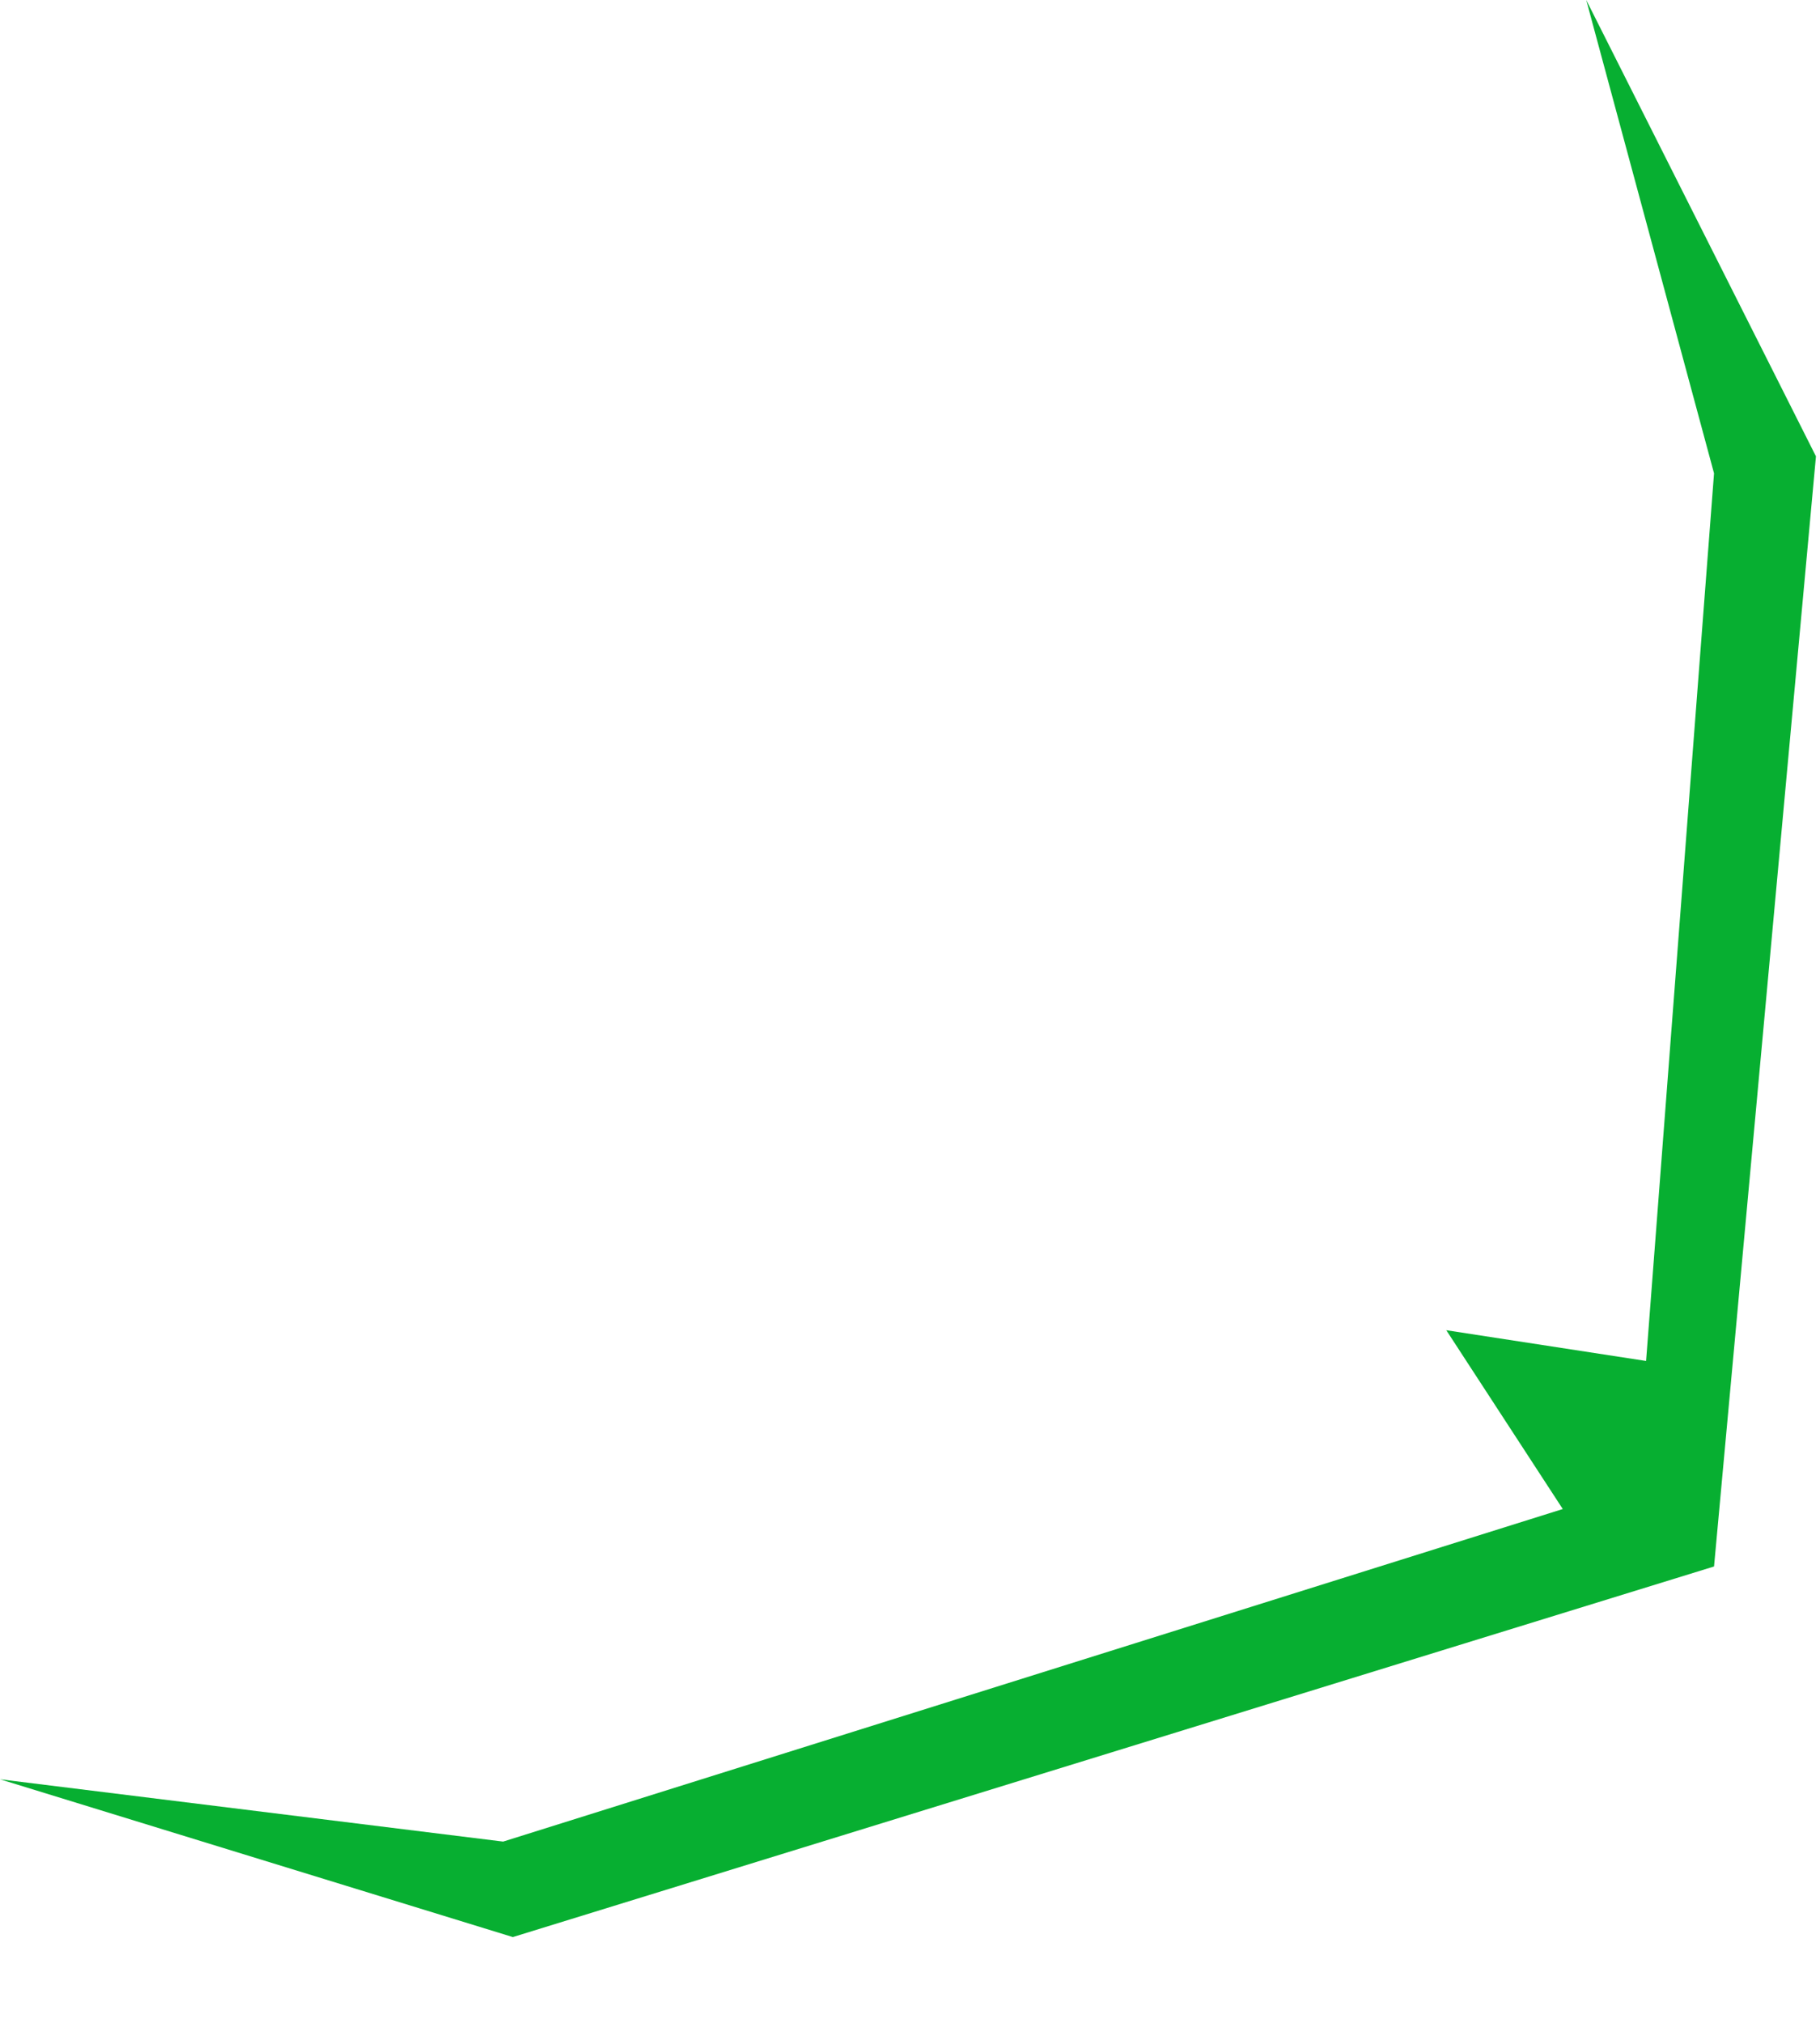
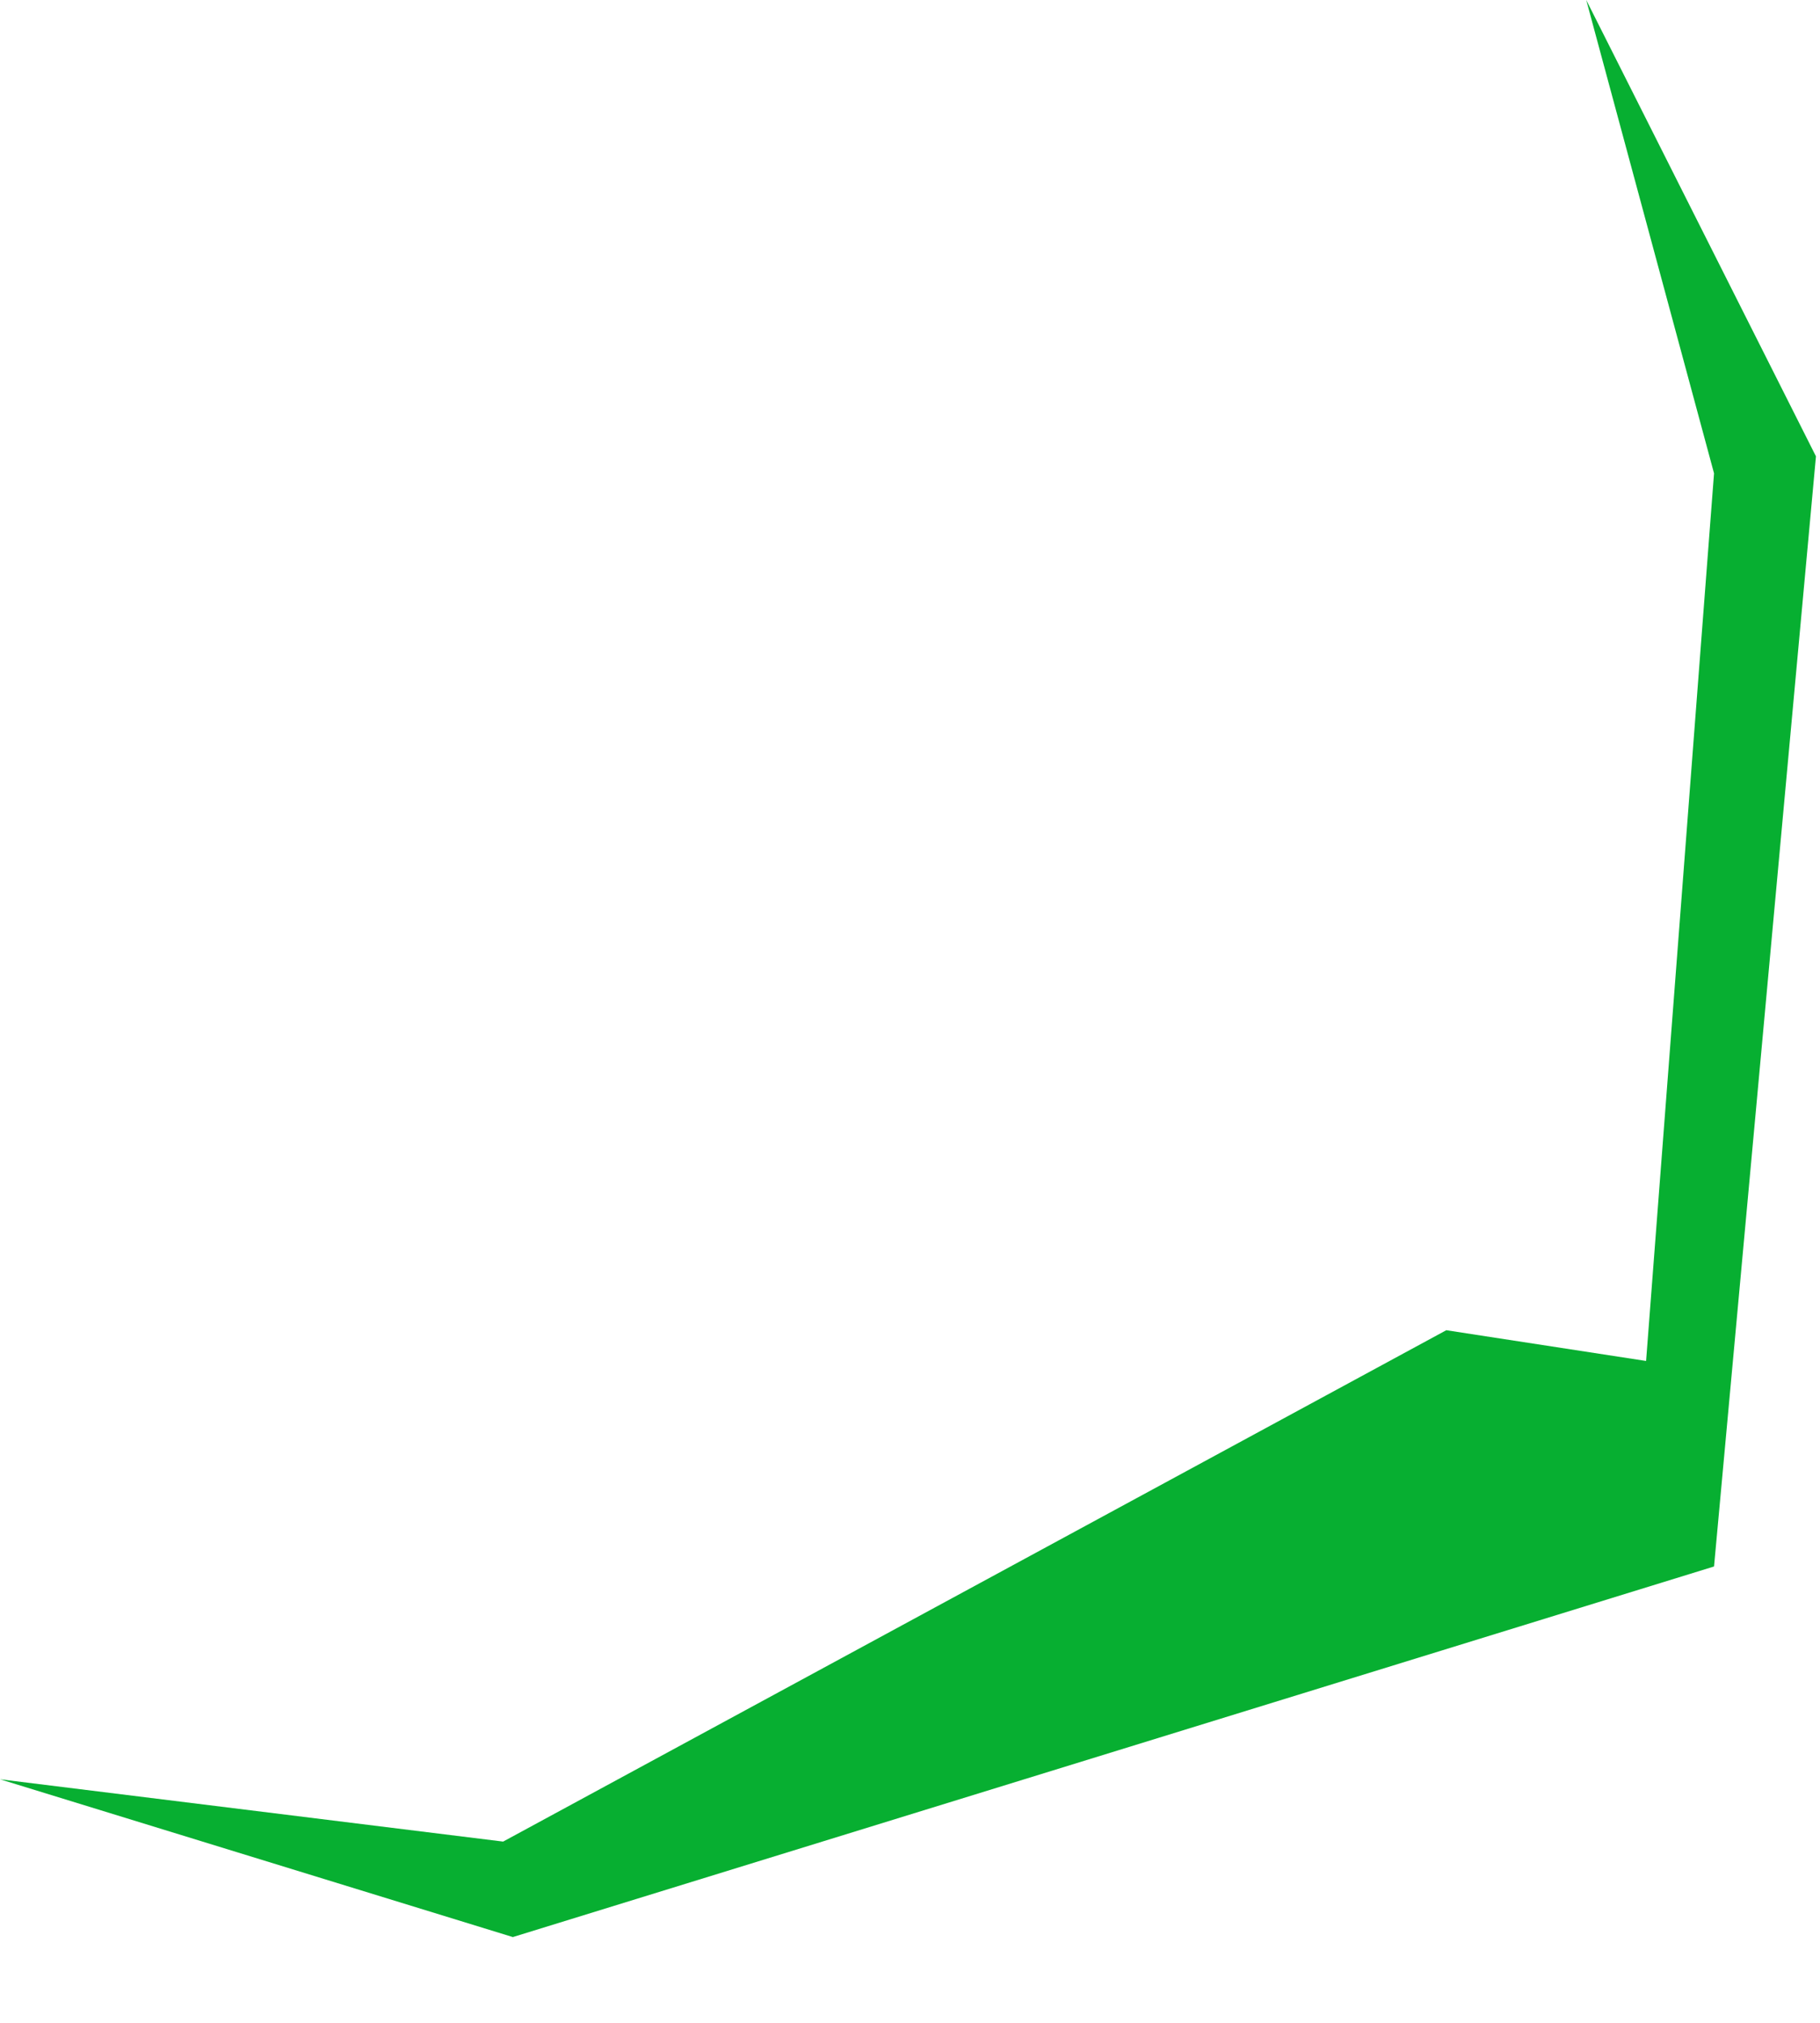
<svg xmlns="http://www.w3.org/2000/svg" fill="none" height="100%" overflow="visible" preserveAspectRatio="none" style="display: block;" viewBox="0 0 18 20" width="100%">
-   <path d="M15.688 0L16.952 4.68L16.28 13.456L14.304 13.152L15.456 14.92L4.976 18.208L0 17.592L5.072 19.152L16.952 15.488L17.96 4.512L15.688 0Z" fill="#07AF31" id="Vector" />
+   <path d="M15.688 0L16.952 4.68L16.28 13.456L14.304 13.152L4.976 18.208L0 17.592L5.072 19.152L16.952 15.488L17.96 4.512L15.688 0Z" fill="#07AF31" id="Vector" />
</svg>